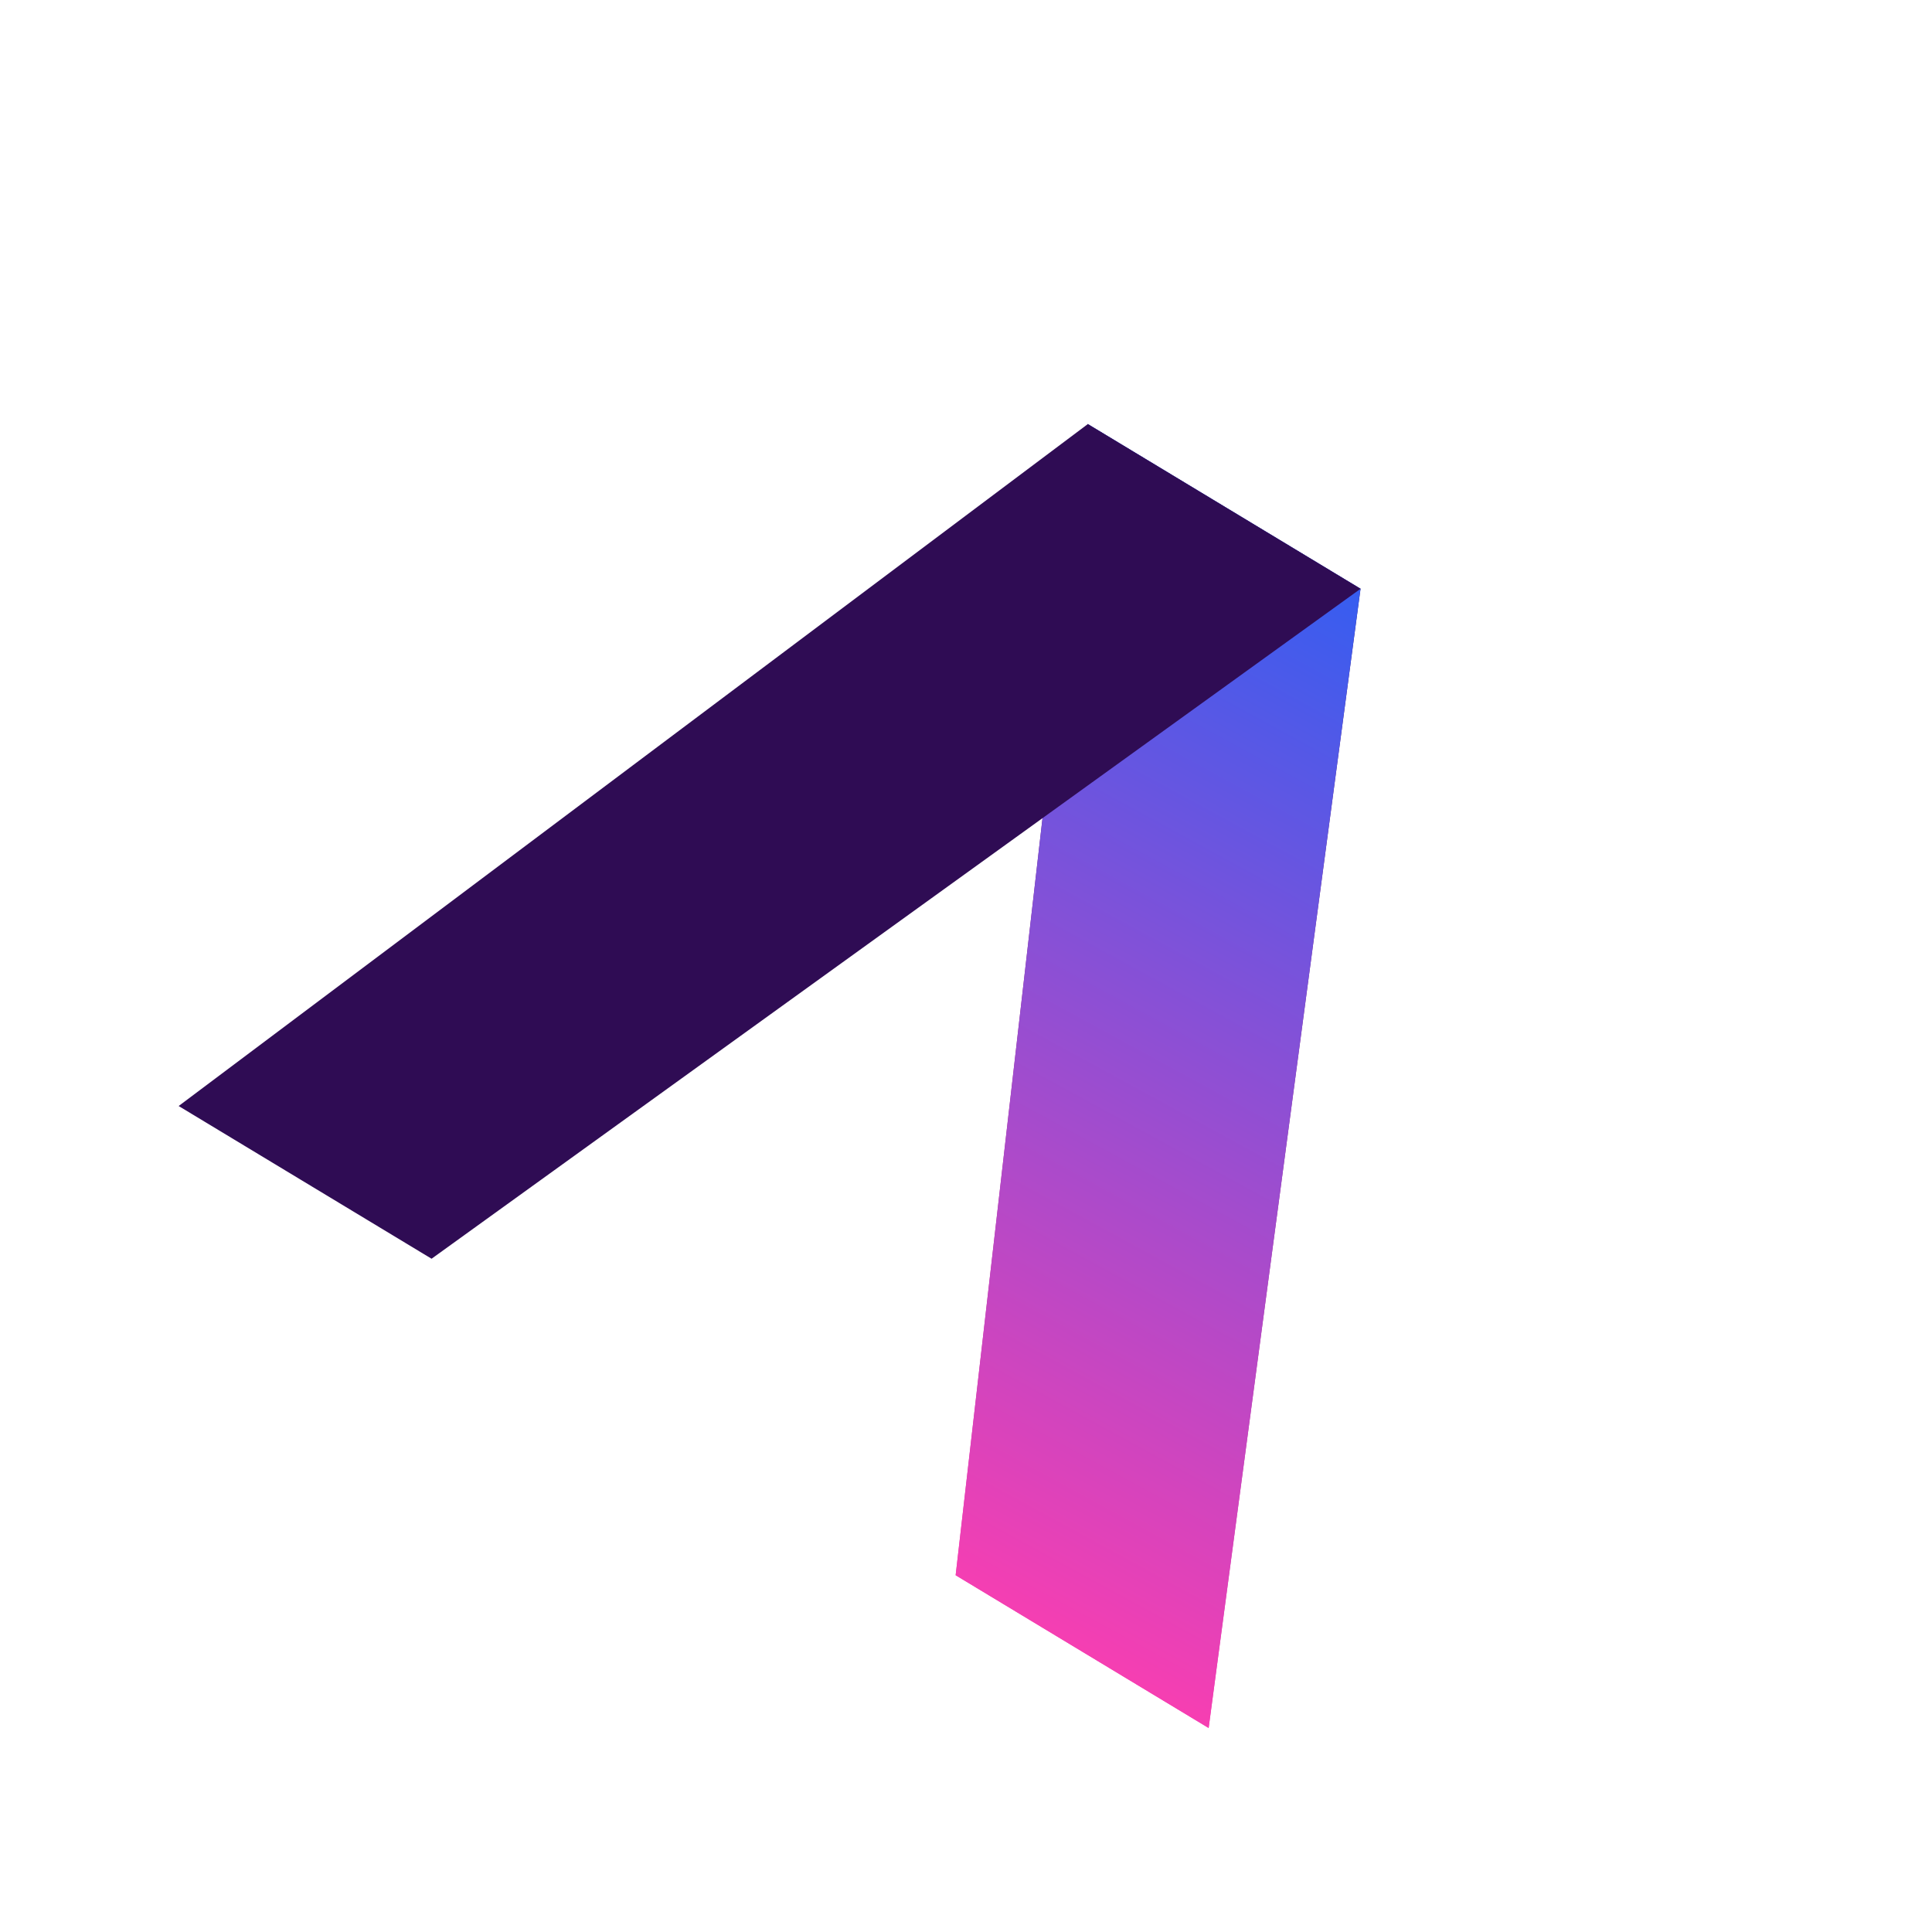
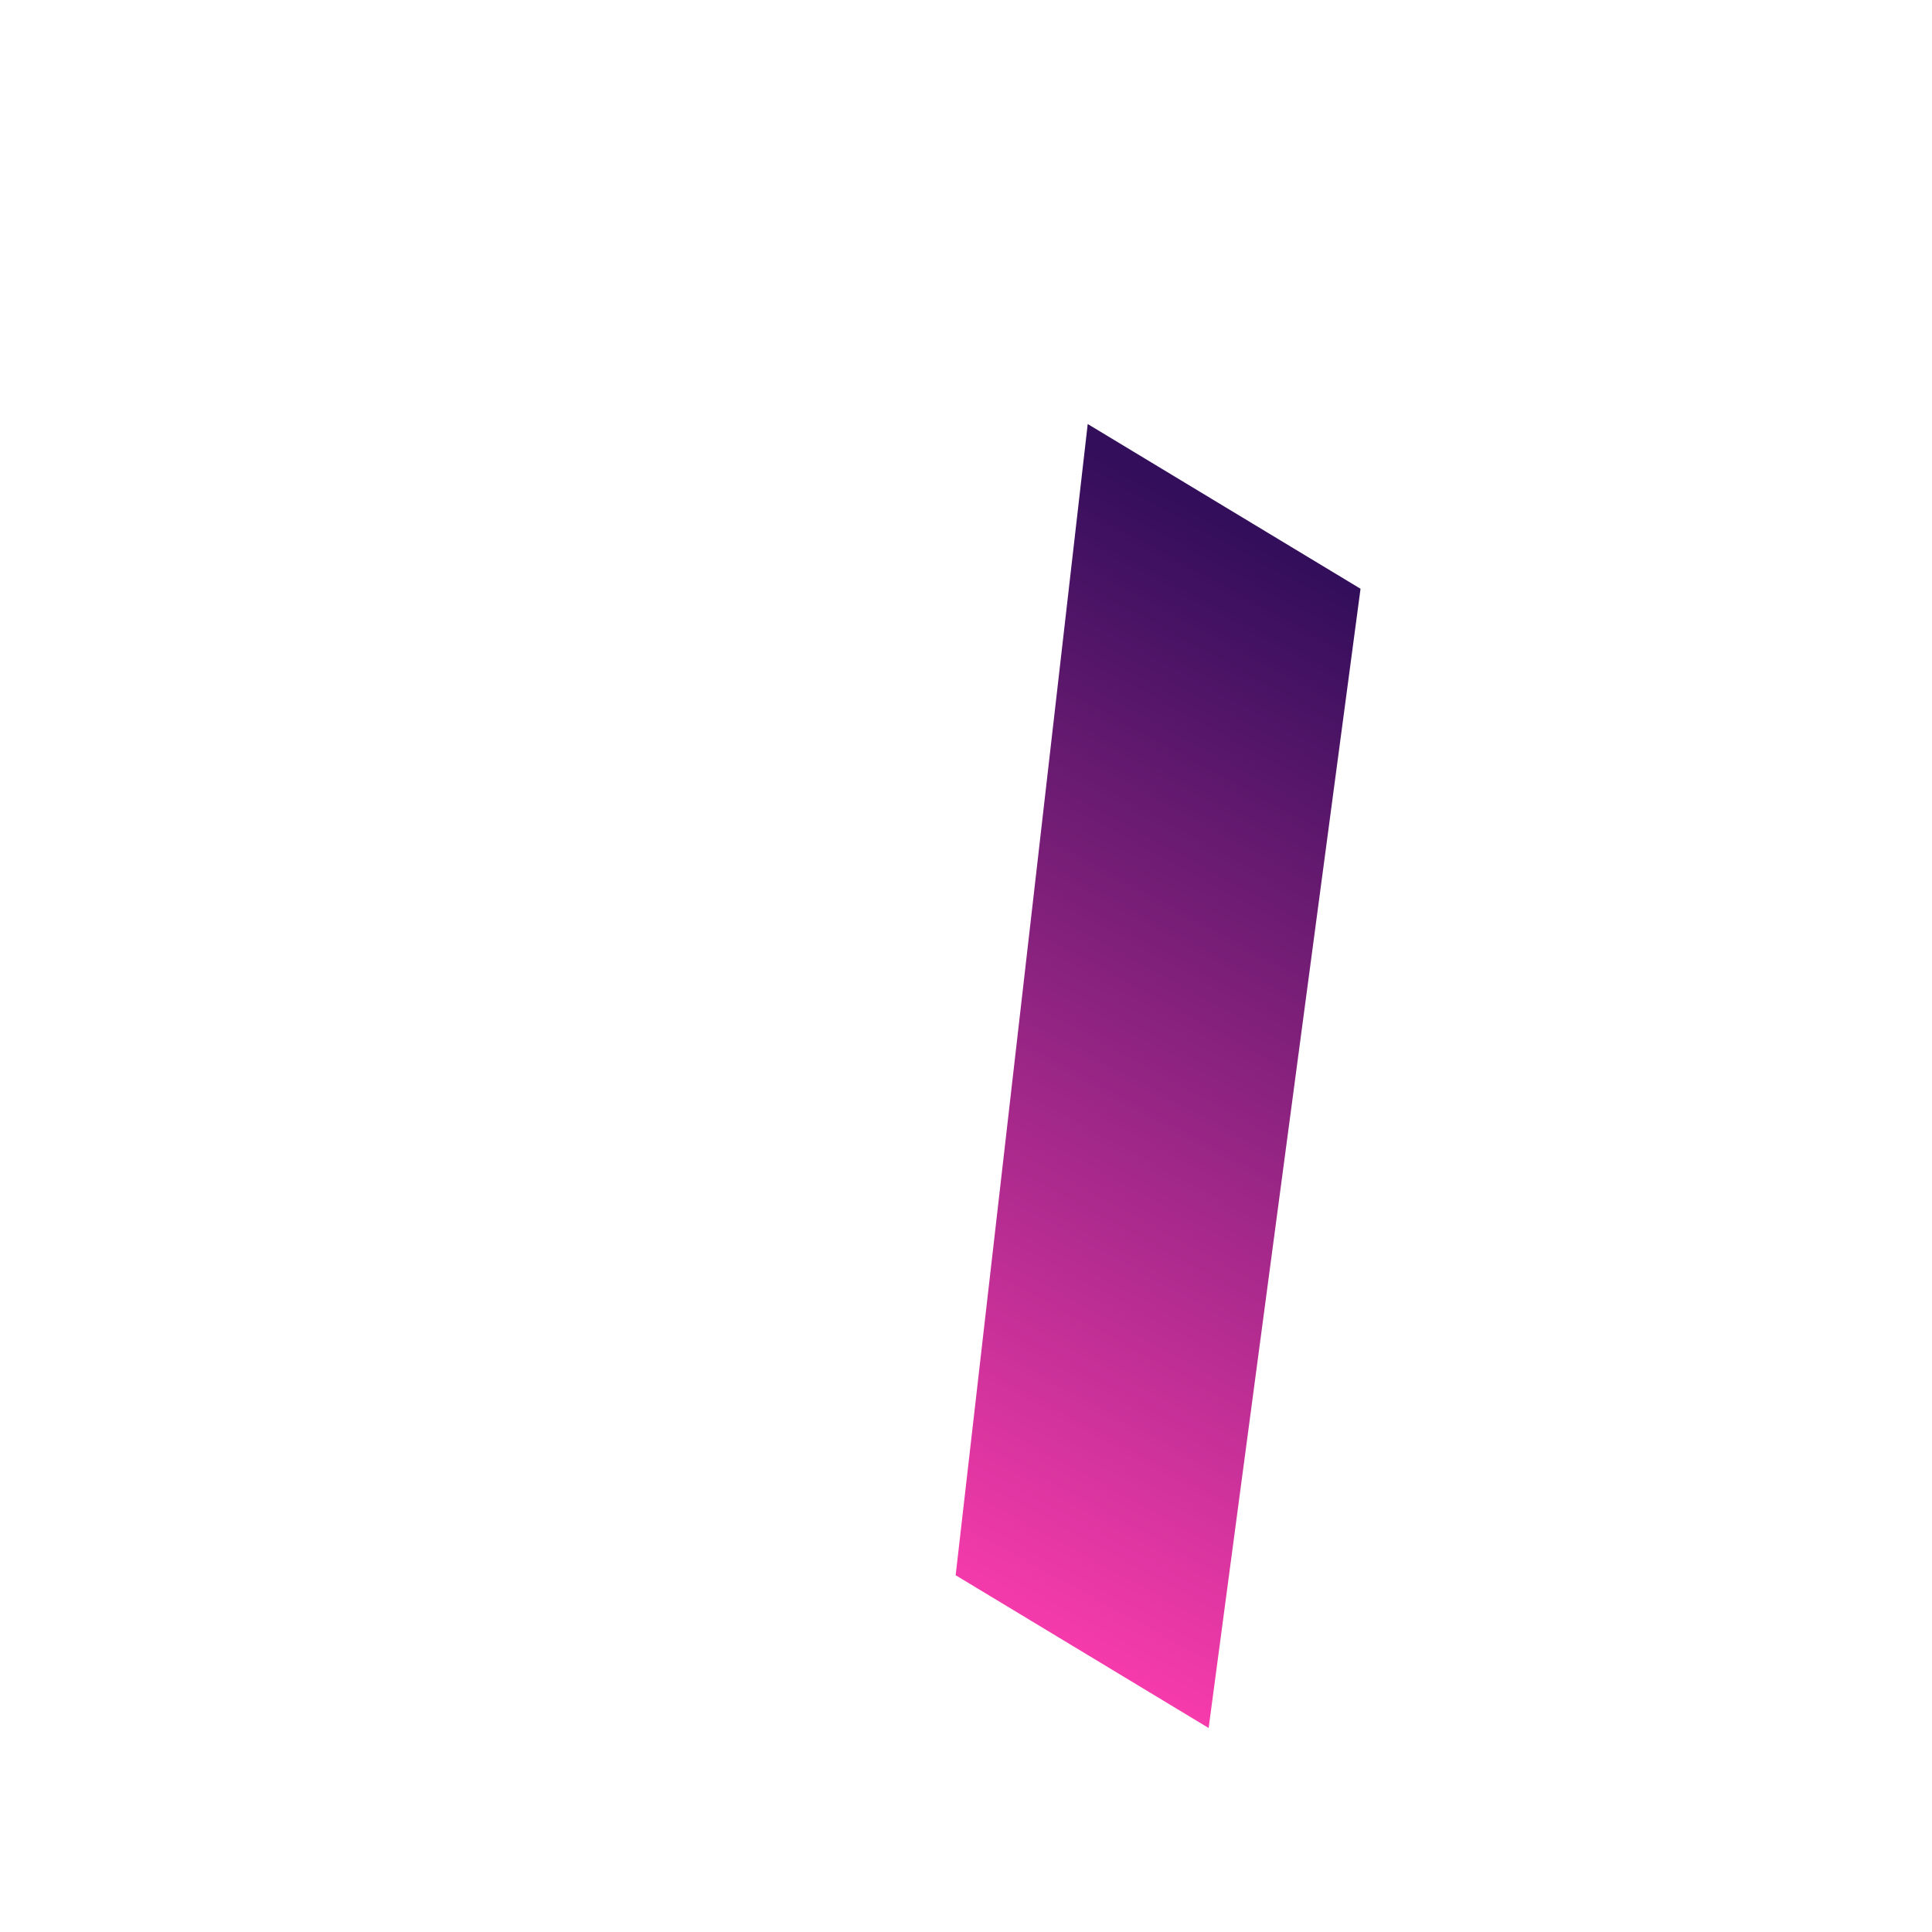
<svg xmlns="http://www.w3.org/2000/svg" width="1861" height="1861" viewBox="0 0 1861 1861" fill="none">
  <path d="M1164.22 1664.49L920.535 1517.34L1047.75 408.443L1310.53 567.131L1164.22 1664.49Z" fill="url(#paint0_linear_43_38)" />
-   <path d="M1164.22 1664.49L920.535 1517.34L1047.75 408.443L1310.53 567.131L1164.22 1664.49Z" fill="url(#paint1_linear_43_38)" />
-   <path d="M415.711 1212.48L172.087 1065.37L1047.83 408.495L1310.55 567.145L415.711 1212.48Z" fill="#2F0C54" />
  <defs>
    <linearGradient id="paint0_linear_43_38" x1="1417.01" y1="631.436" x2="902.905" y2="1573.98" gradientUnits="userSpaceOnUse">
      <stop stop-color="#330E5B" />
      <stop offset="1" stop-color="#FF3DAF" />
    </linearGradient>
    <linearGradient id="paint1_linear_43_38" x1="1417.01" y1="631.436" x2="902.905" y2="1573.98" gradientUnits="userSpaceOnUse">
      <stop stop-color="#375DF0" />
      <stop offset="1" stop-color="#FF3DAF" />
    </linearGradient>
  </defs>
</svg>